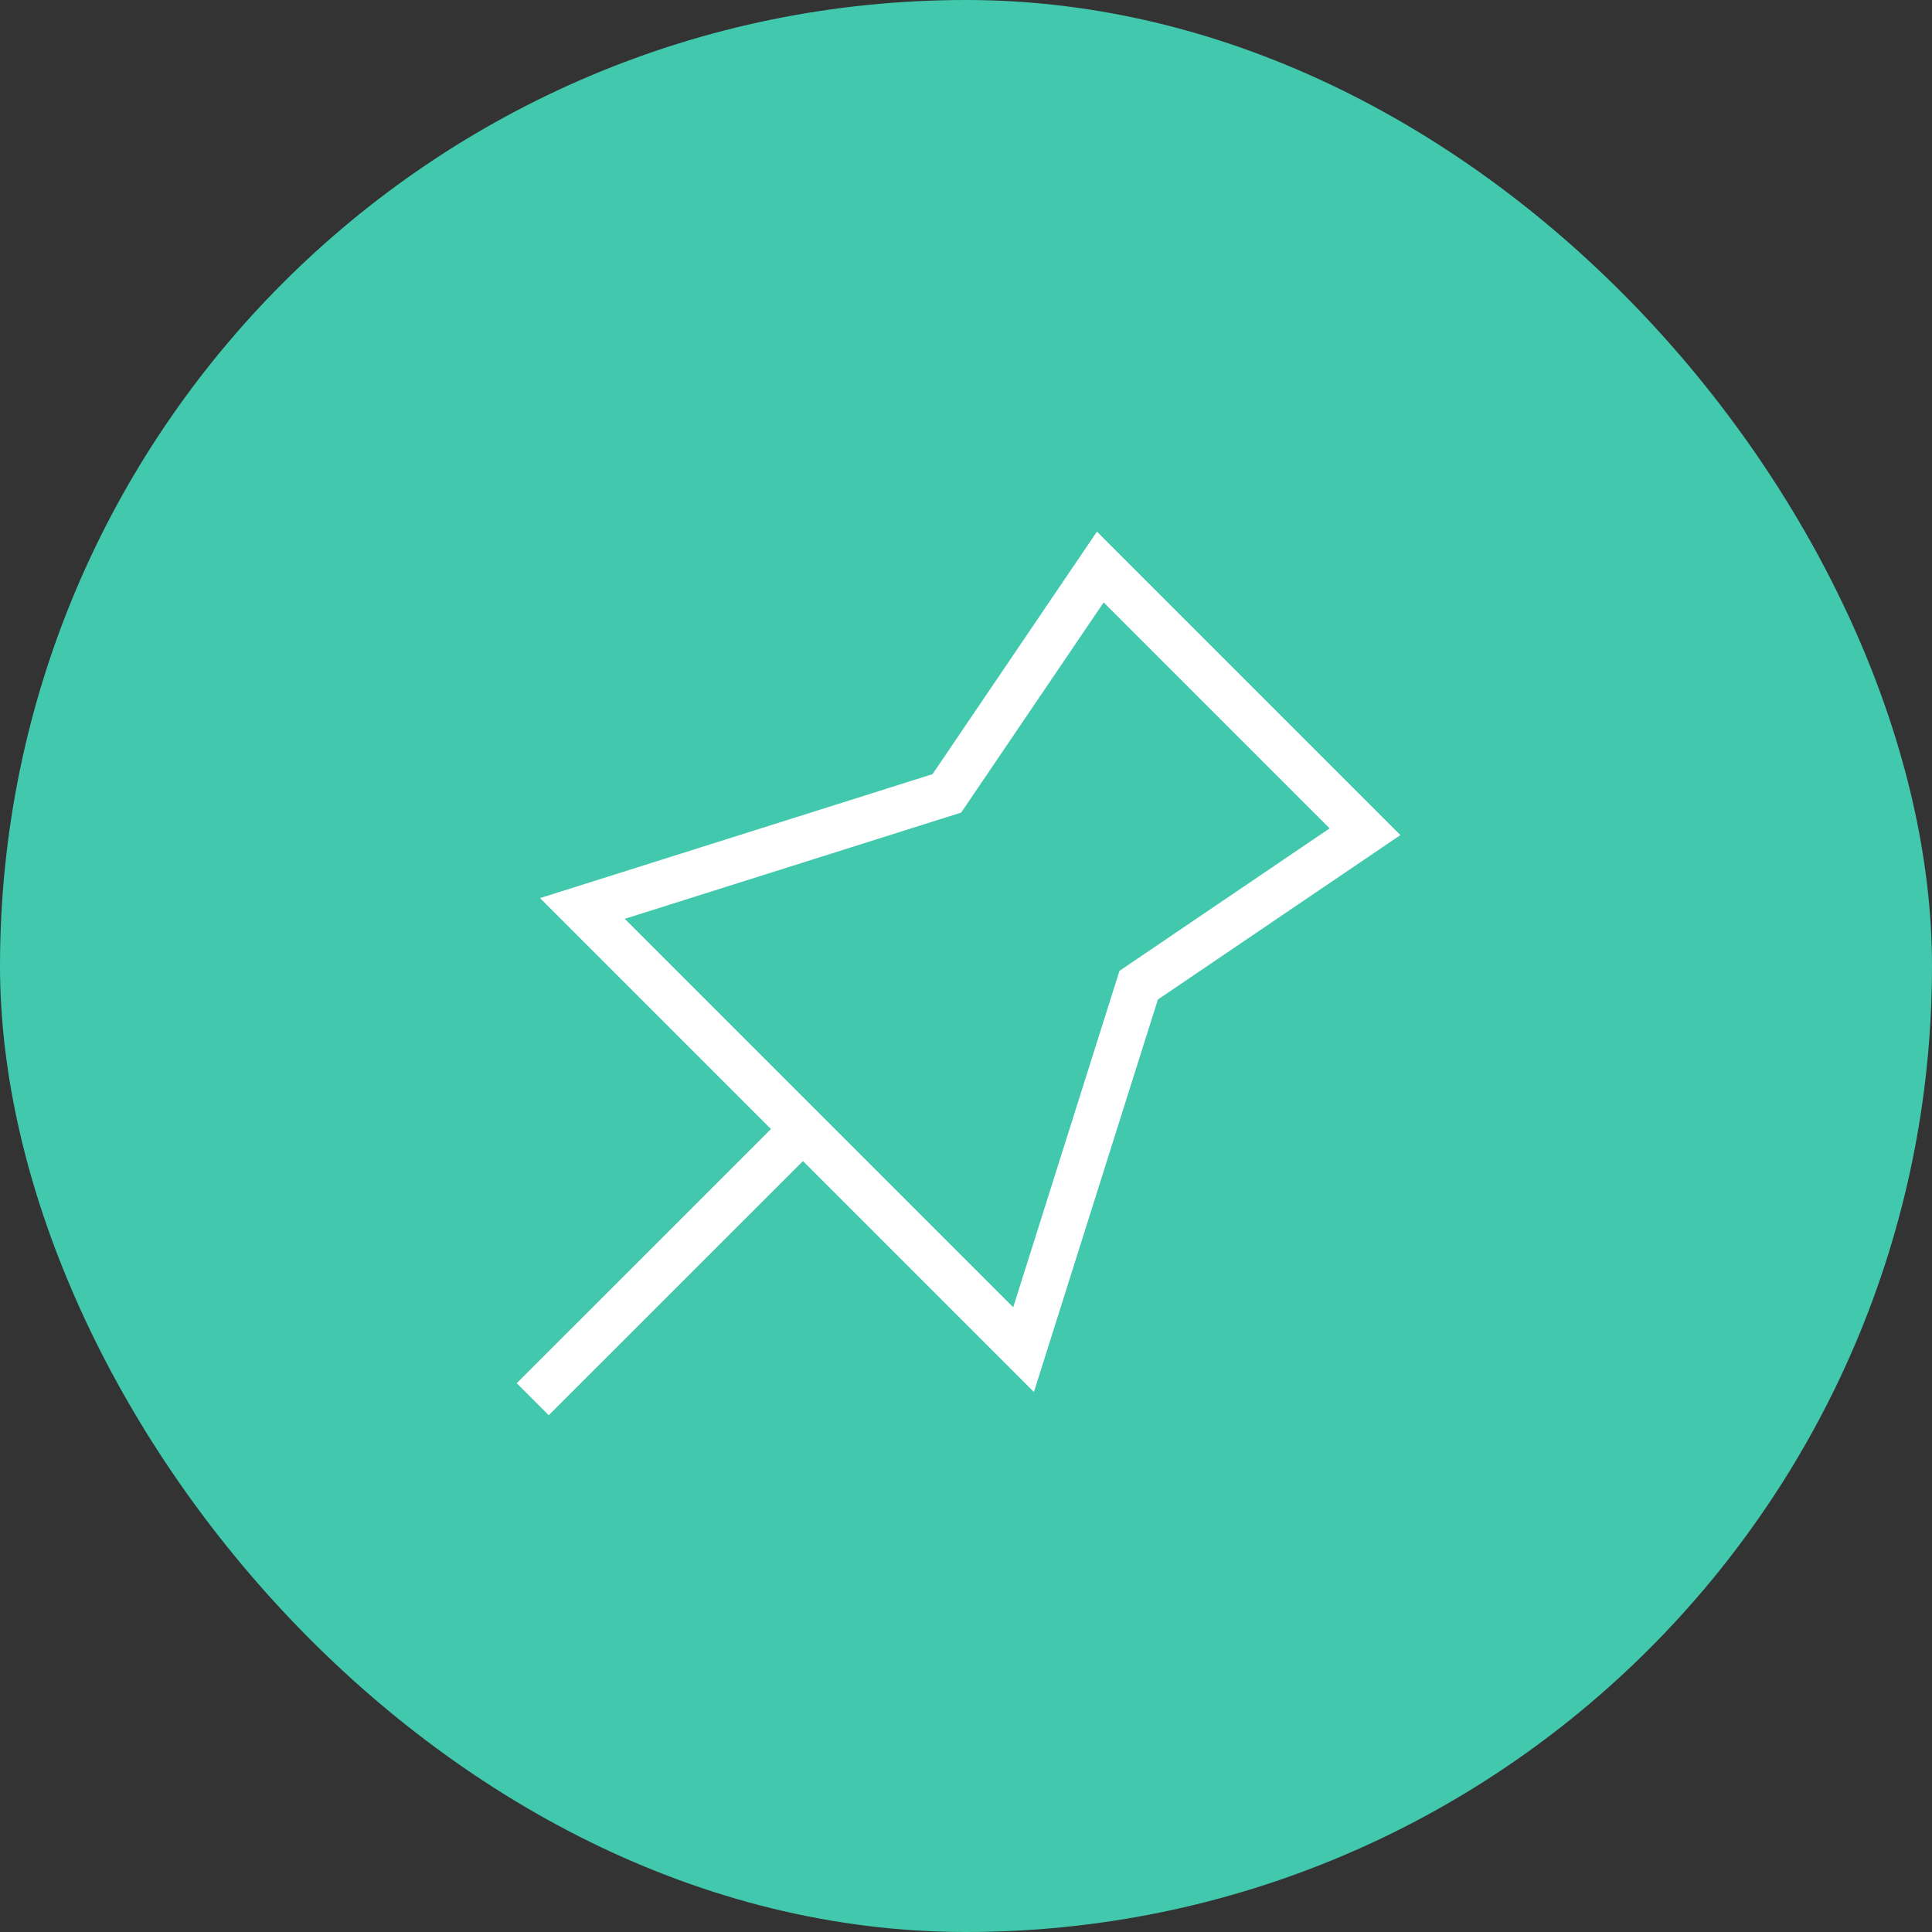
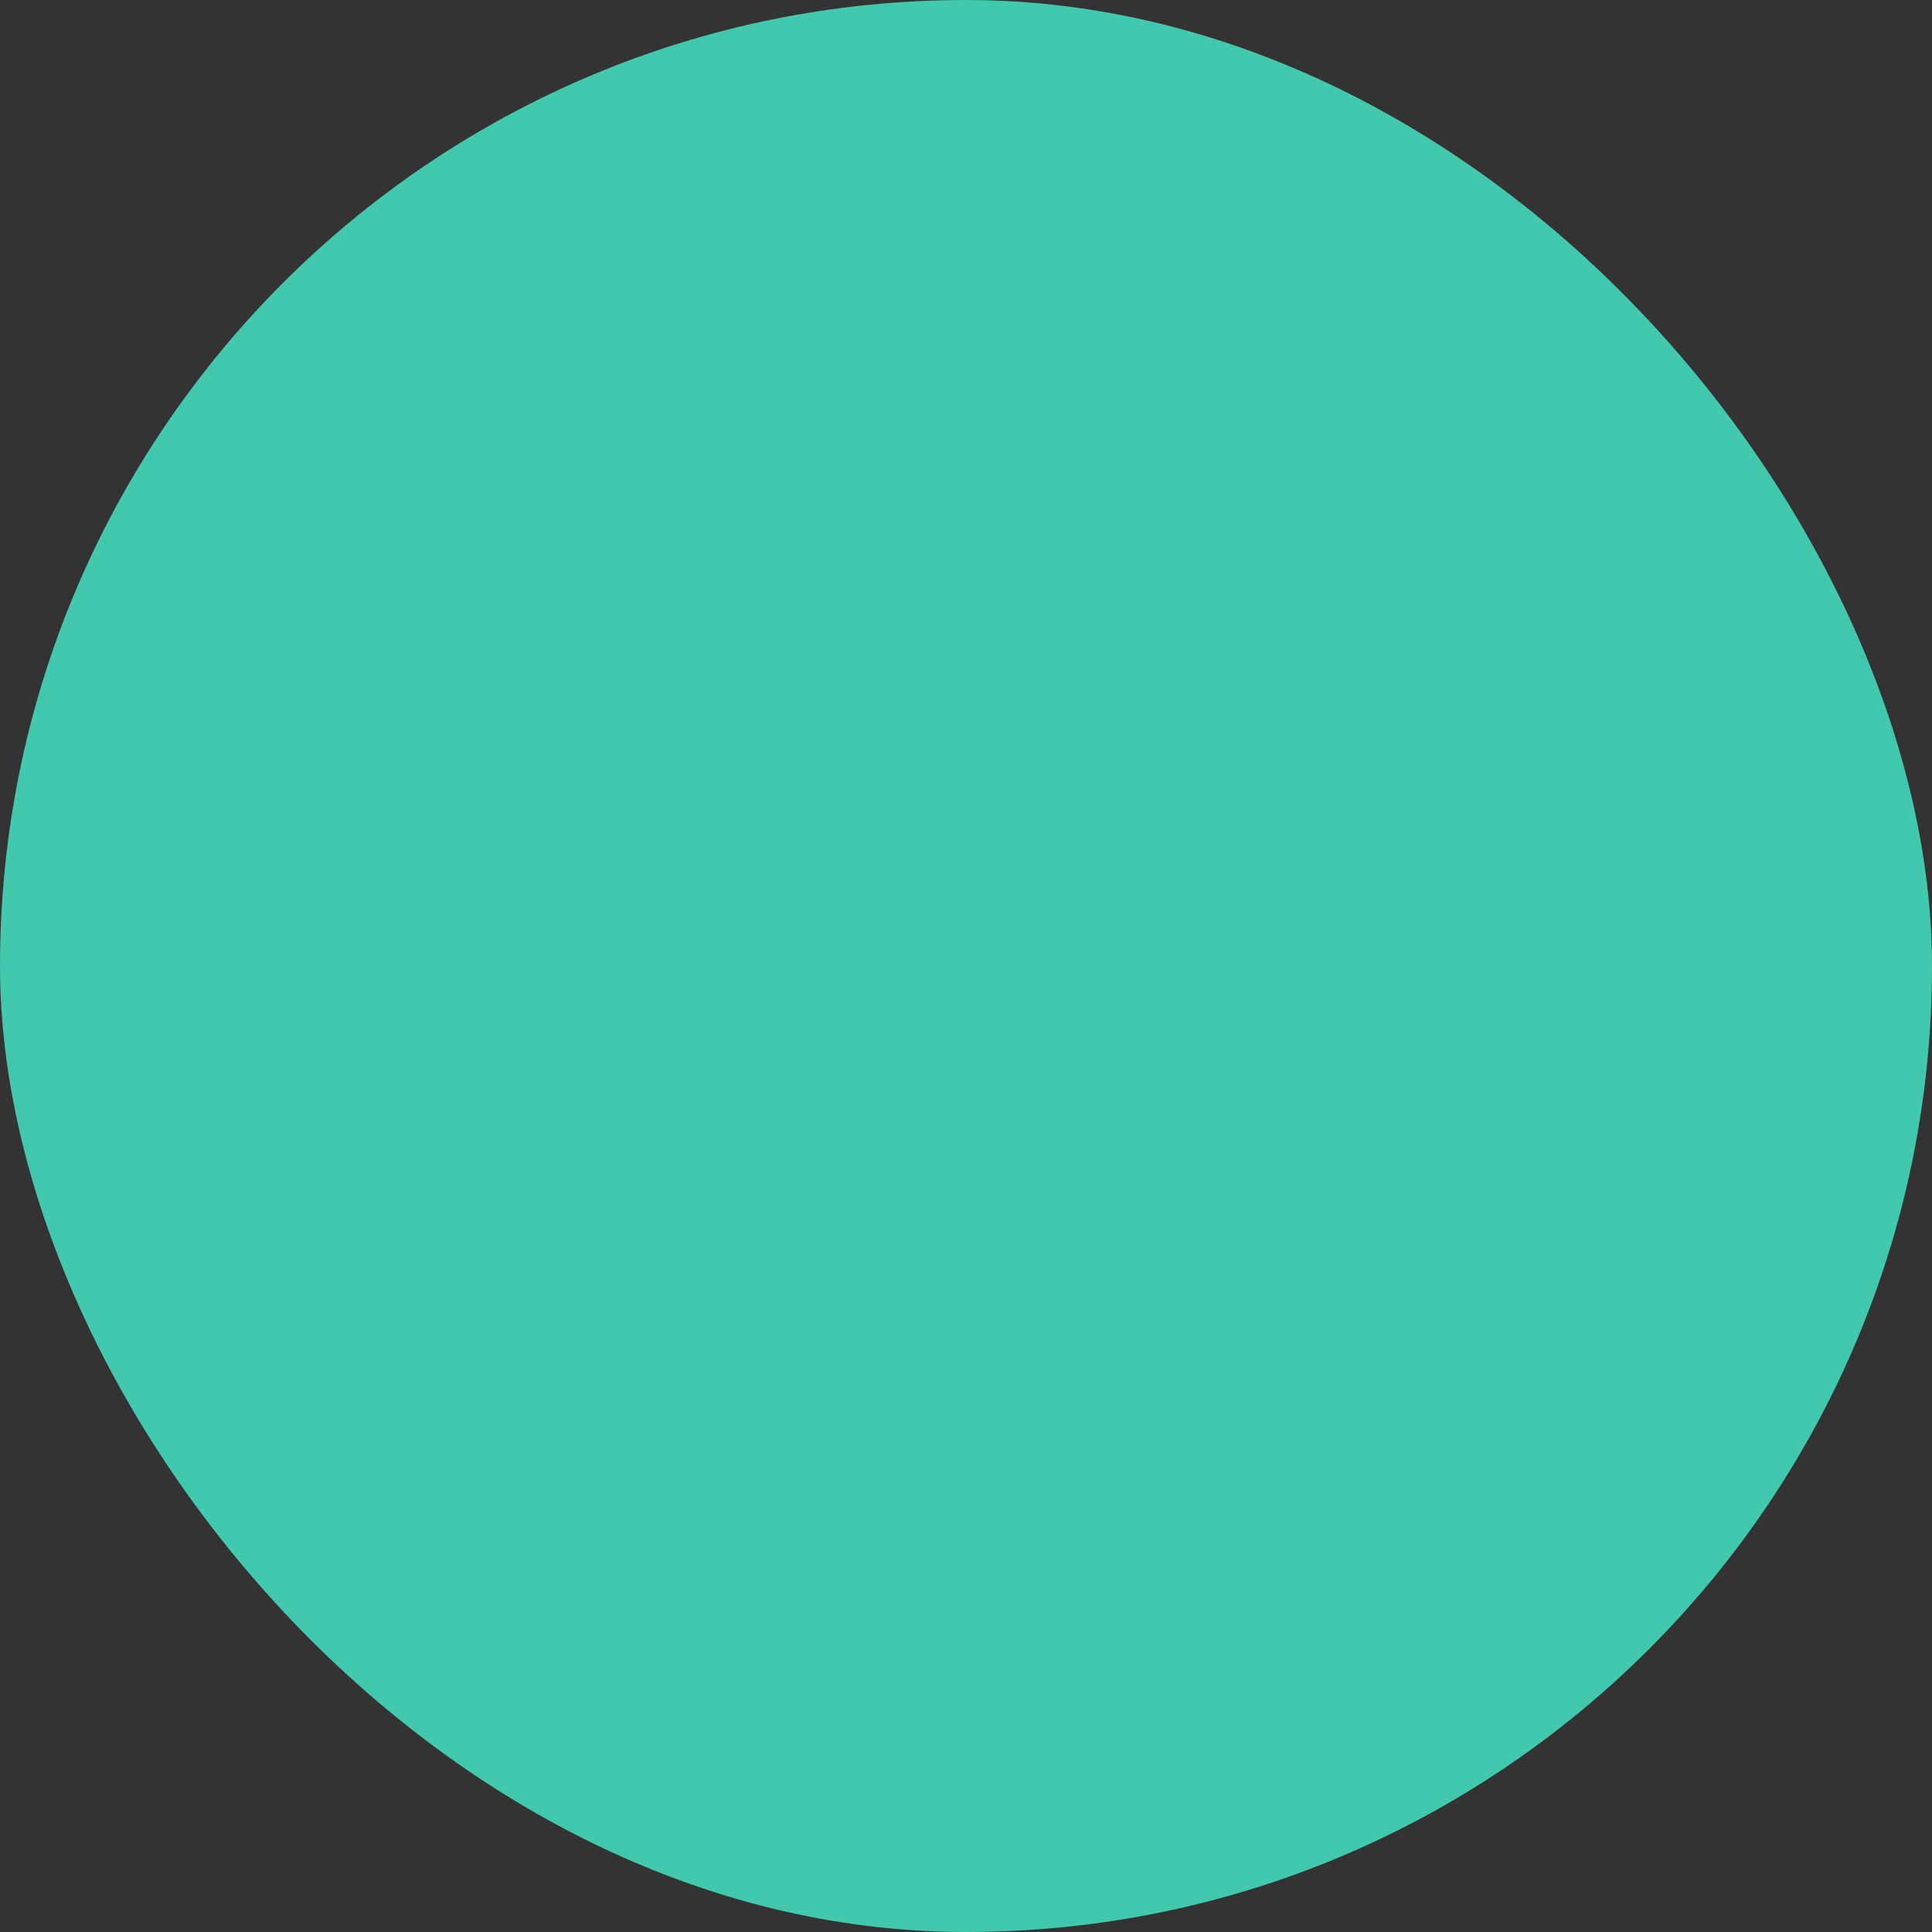
<svg xmlns="http://www.w3.org/2000/svg" width="64" height="64" viewBox="0 0 64 64" fill="none">
  <rect x="0" y="0" width="64" height="64" fill="#333333" stroke="none" />
  <rect width="64" height="64" rx="32" fill="#41C8AD" />
-   <path d="M37.72 32.636L45.218 27.552L36.449 18.783L31.366 26.281L19.293 30.094L33.907 44.708L37.72 32.636Z" stroke="white" stroke-width="1.5" />
-   <path d="M26.281 37.719L17.648 46.351" stroke="white" stroke-width="1.5" />
</svg>